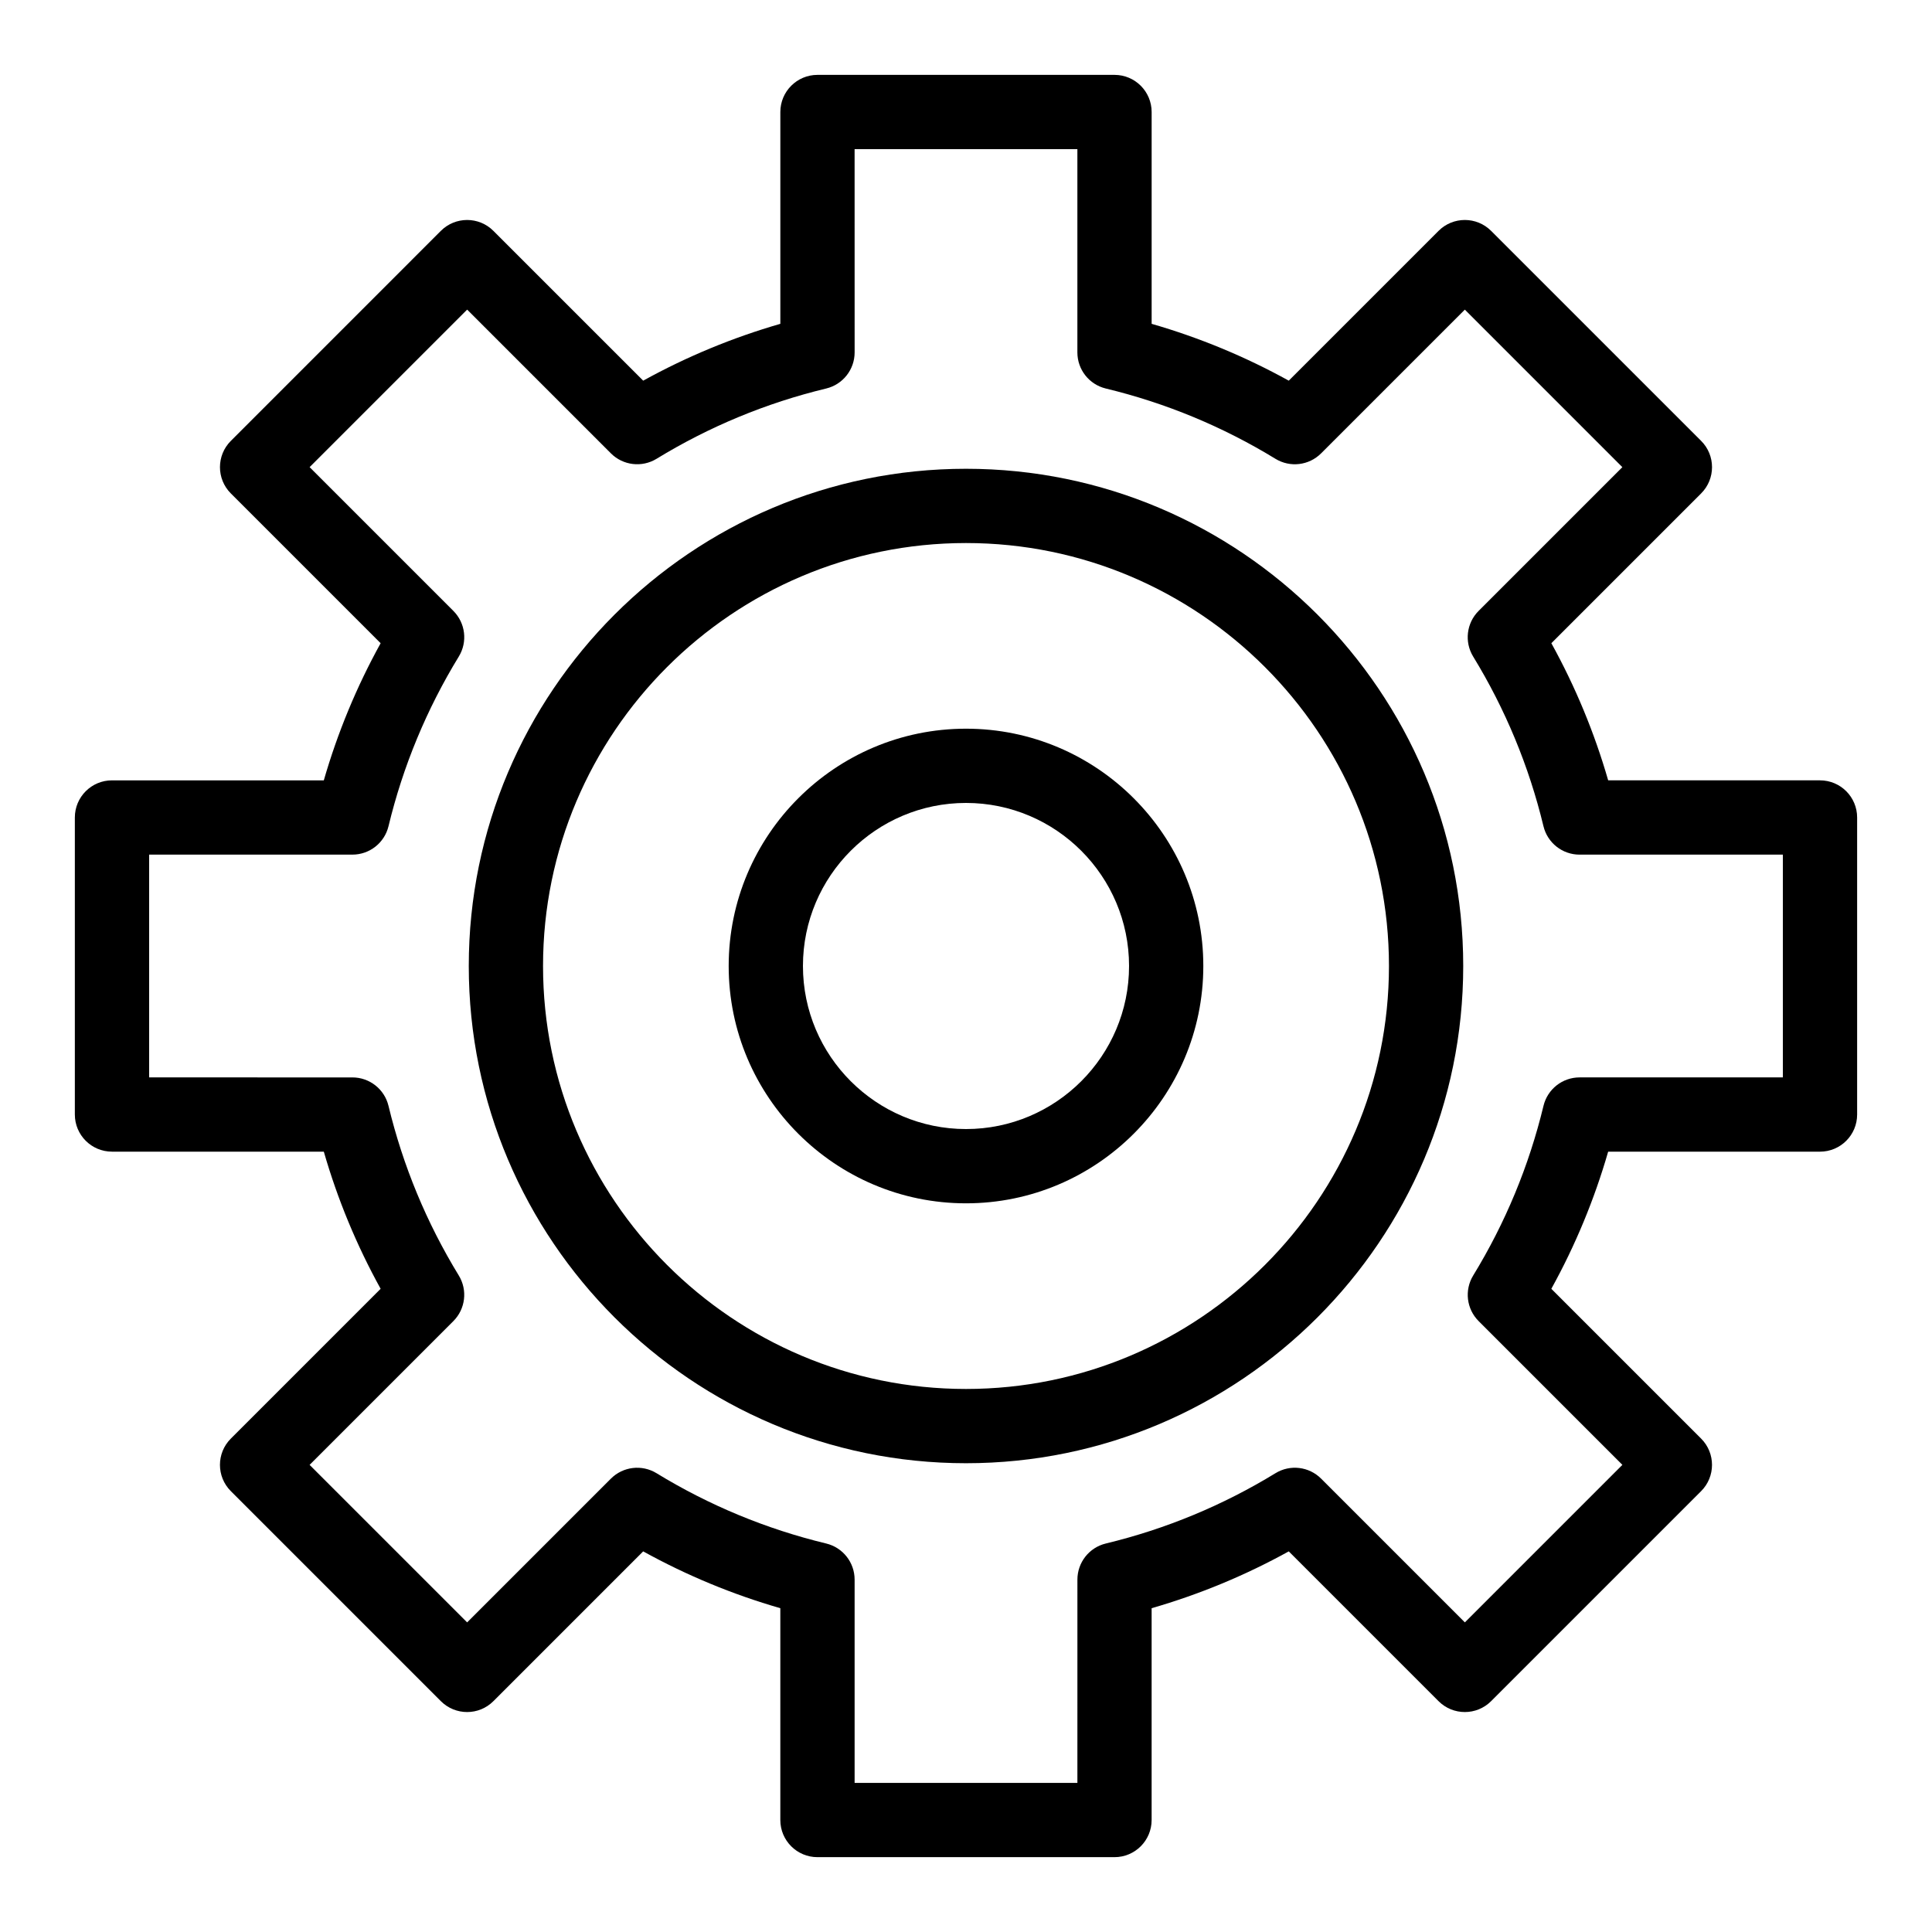
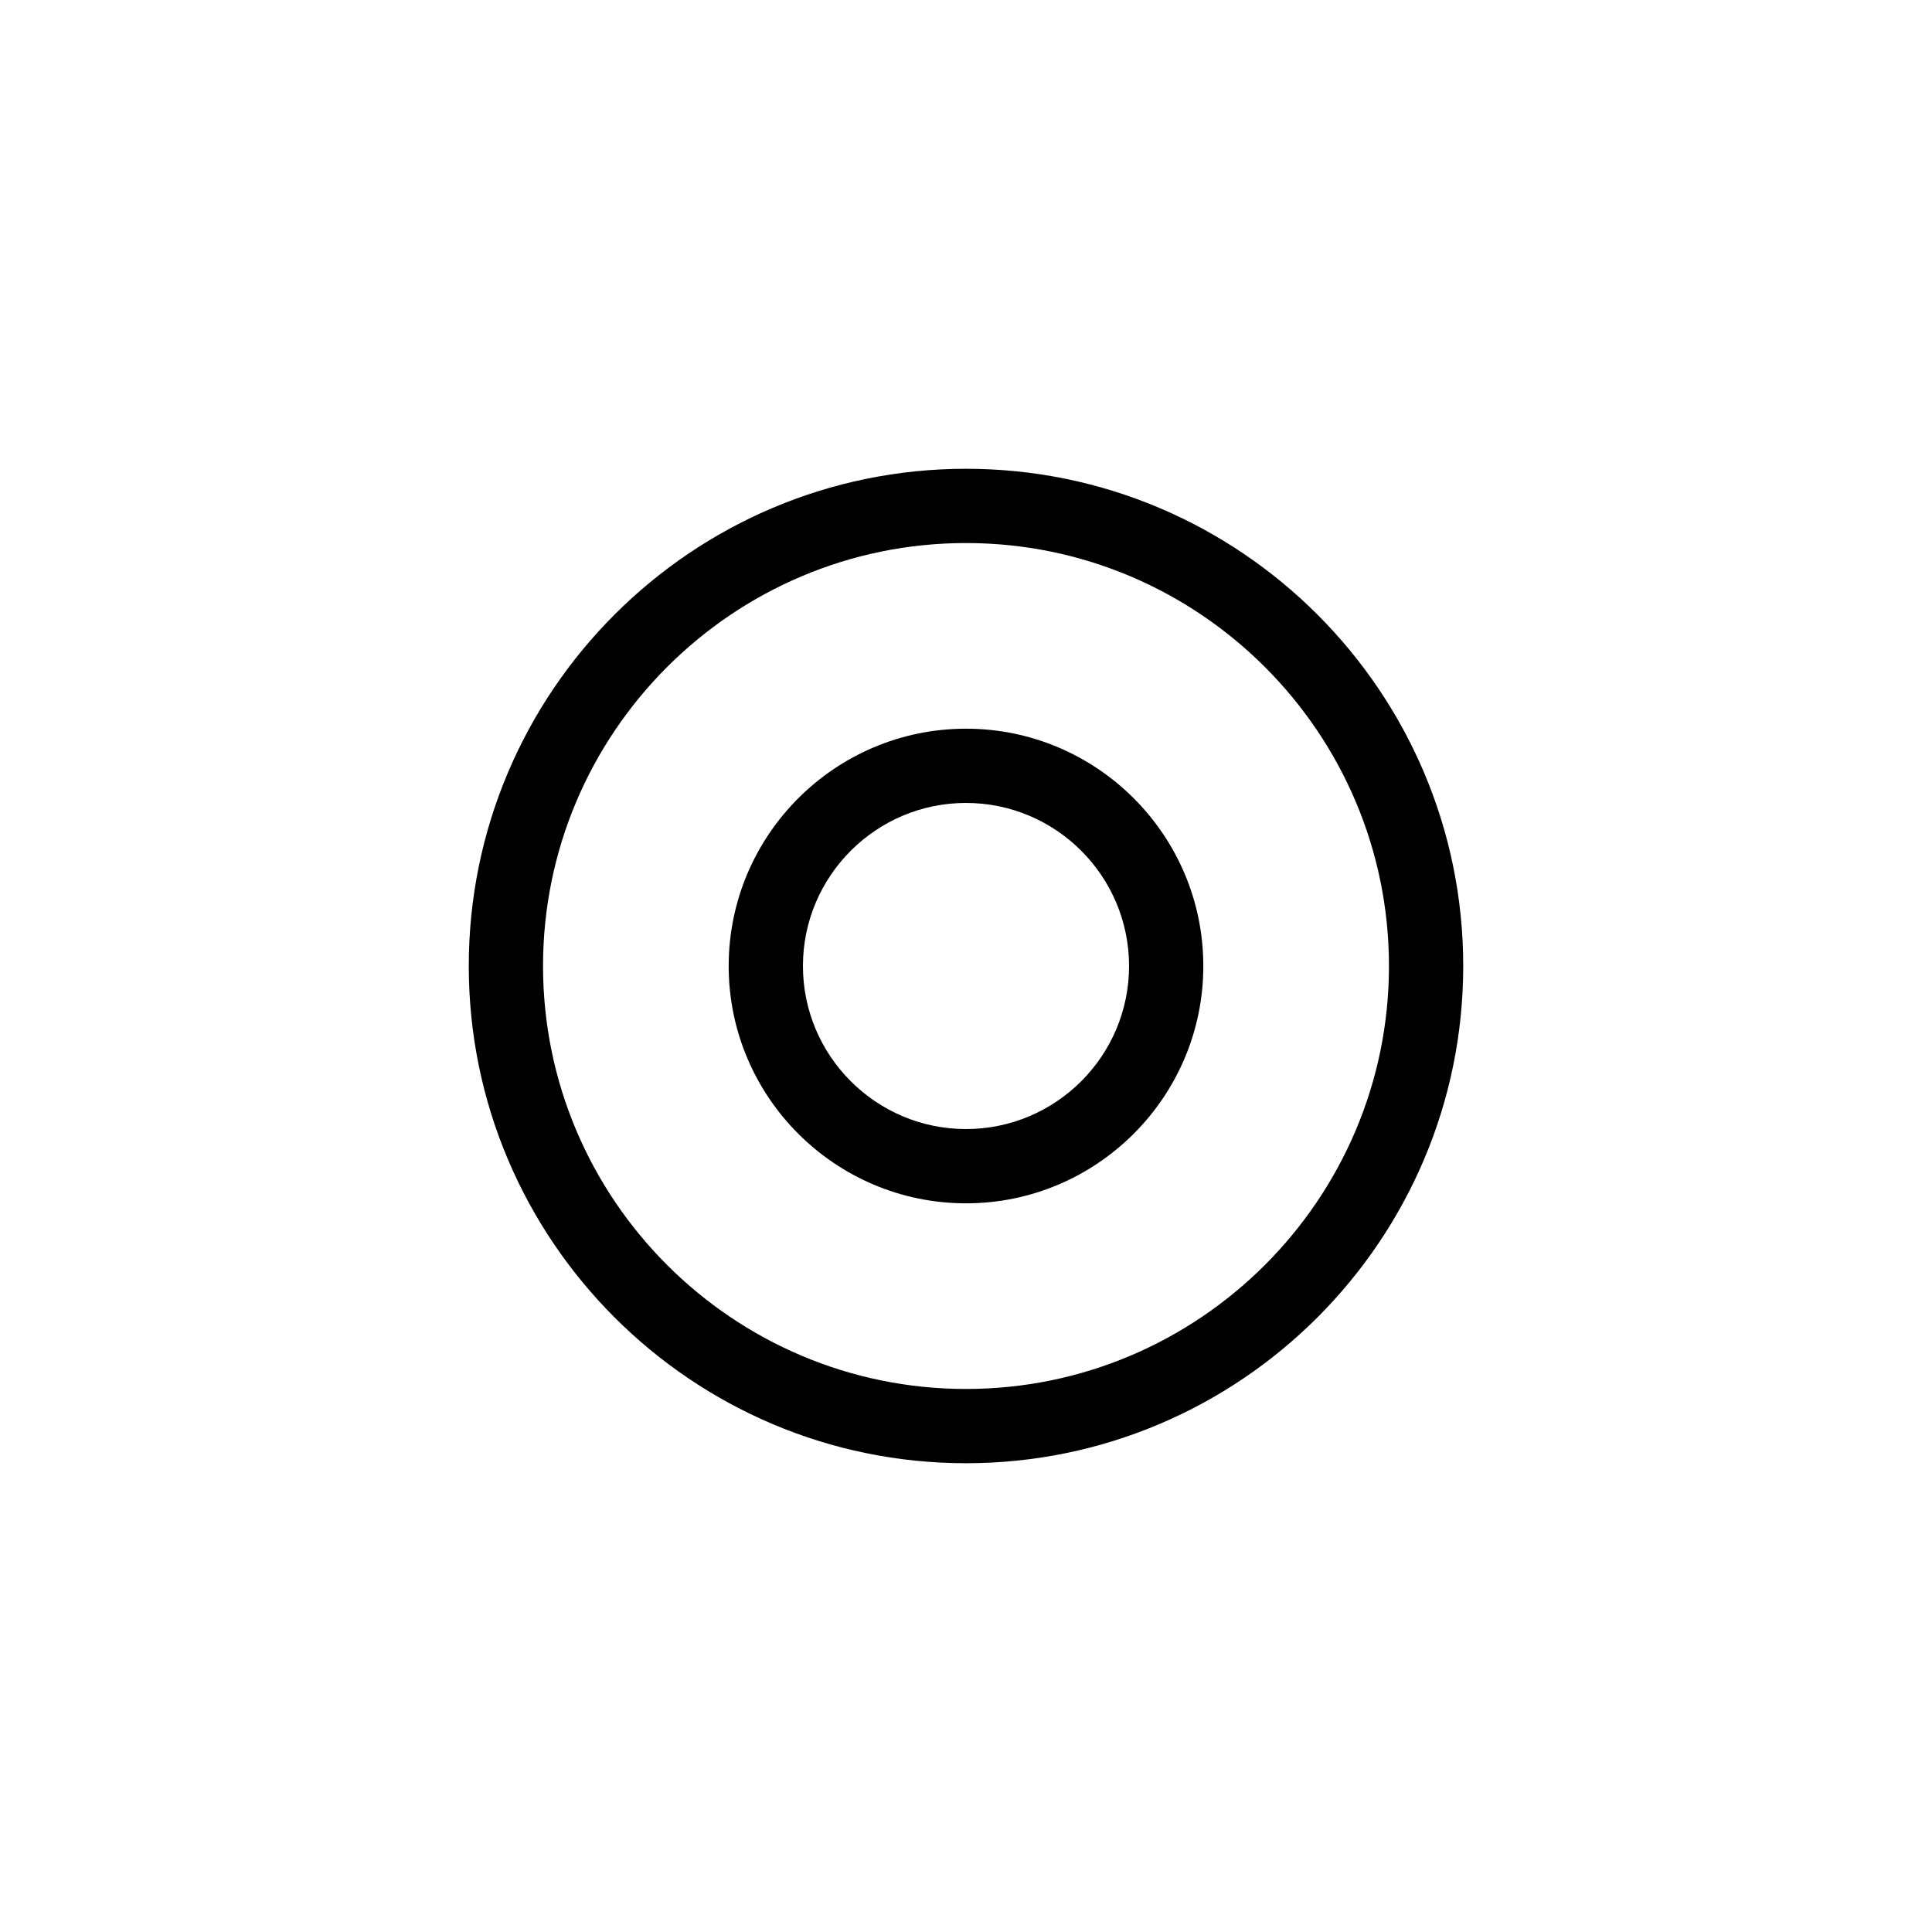
<svg xmlns="http://www.w3.org/2000/svg" fill="#000000" width="800px" height="800px" version="1.1" viewBox="144 144 512 512">
  <g>
    <path d="m400 268.23c-72.66 0-131.77 59.113-131.77 131.77-0.004 72.66 59.109 131.77 131.77 131.77 72.656 0 131.77-59.113 131.77-131.77 0-72.66-59.113-131.77-131.77-131.77zm0 243.86c-61.809 0-112.09-50.285-112.09-112.09 0-61.809 50.285-112.09 112.09-112.09 61.809 0 112.09 50.285 112.09 112.09s-50.285 112.09-112.09 112.09z" />
    <path d="m400 337.11c-34.68 0-62.891 28.211-62.891 62.891s28.211 62.891 62.891 62.891c34.676 0 62.891-28.211 62.891-62.891s-28.215-62.891-62.891-62.891zm0 106.1c-23.828 0-43.211-19.383-43.211-43.211s19.383-43.211 43.211-43.211 43.211 19.383 43.211 43.211c0 23.824-19.387 43.211-43.211 43.211z" />
-     <path d="m626.32 350.8h-56.137c-3.648-12.645-8.691-24.82-15.059-36.344l39.699-39.699c3.84-3.844 3.84-10.074 0-13.914l-55.668-55.664c-3.84-3.84-10.074-3.844-13.918 0l-39.699 39.699c-11.523-6.367-23.695-11.41-36.34-15.059v-56.137c0-5.434-4.406-9.84-9.84-9.84h-78.719c-5.434 0-9.84 4.406-9.84 9.84v56.137c-12.645 3.648-24.82 8.691-36.344 15.059l-39.703-39.699c-3.84-3.84-10.074-3.844-13.918 0l-55.66 55.664c-3.84 3.84-3.84 10.074 0 13.918l39.699 39.699c-6.367 11.523-11.41 23.695-15.059 36.34h-56.137c-5.434 0-9.84 4.406-9.84 9.84v78.719c0 5.434 4.406 9.84 9.84 9.84h56.137c3.648 12.645 8.691 24.82 15.059 36.344l-39.699 39.703c-3.844 3.844-3.844 10.074 0 13.918l55.664 55.664c3.844 3.84 10.074 3.84 13.914 0l39.699-39.699c11.523 6.367 23.699 11.414 36.344 15.059v56.137c0 5.434 4.406 9.84 9.84 9.84h78.719c5.434 0 9.84-4.406 9.84-9.84v-56.137c12.645-3.648 24.816-8.691 36.344-15.059l39.699 39.699c3.844 3.84 10.074 3.84 13.918 0l55.664-55.664c3.84-3.844 3.84-10.074 0-13.918l-39.699-39.699c6.367-11.523 11.414-23.699 15.059-36.344h56.141c5.434 0 9.84-4.406 9.84-9.84v-78.719c0-5.438-4.406-9.844-9.84-9.844zm-9.84 78.723h-53.871c-4.547 0-8.5 3.113-9.566 7.531-3.832 15.883-10.098 31.012-18.629 44.961-2.371 3.879-1.777 8.875 1.438 12.09l38.098 38.098-41.746 41.746-38.098-38.098c-3.215-3.215-8.215-3.809-12.09-1.438-13.953 8.531-29.078 14.801-44.961 18.633-4.418 1.066-7.531 5.019-7.531 9.566l-0.004 53.871h-59.039v-53.871c0-4.547-3.113-8.5-7.531-9.566-15.883-3.832-31.012-10.098-44.961-18.629-3.879-2.371-8.875-1.777-12.094 1.438l-38.098 38.098-41.75-41.746 38.098-38.098c3.215-3.215 3.809-8.215 1.438-12.09-8.531-13.949-14.801-29.078-18.629-44.961-1.066-4.418-5.019-7.531-9.566-7.531l-53.867-0.004v-59.039h53.871c4.547 0 8.5-3.113 9.566-7.531 3.832-15.883 10.098-31.012 18.629-44.961 2.371-3.879 1.777-8.875-1.438-12.094l-38.098-38.098 41.75-41.75 38.098 38.098c3.215 3.215 8.211 3.809 12.094 1.438 13.949-8.531 29.078-14.801 44.961-18.629 4.418-1.066 7.531-5.019 7.531-9.566l-0.008-53.867h59.039v53.871c0 4.547 3.113 8.5 7.531 9.566 15.883 3.832 31.008 10.098 44.961 18.629 3.879 2.371 8.875 1.777 12.09-1.438l38.098-38.098 41.746 41.75-38.098 38.098c-3.215 3.215-3.809 8.215-1.438 12.094 8.531 13.949 14.801 29.078 18.629 44.961 1.066 4.418 5.019 7.531 9.566 7.531l53.879-0.004z" />
  </g>
</svg>